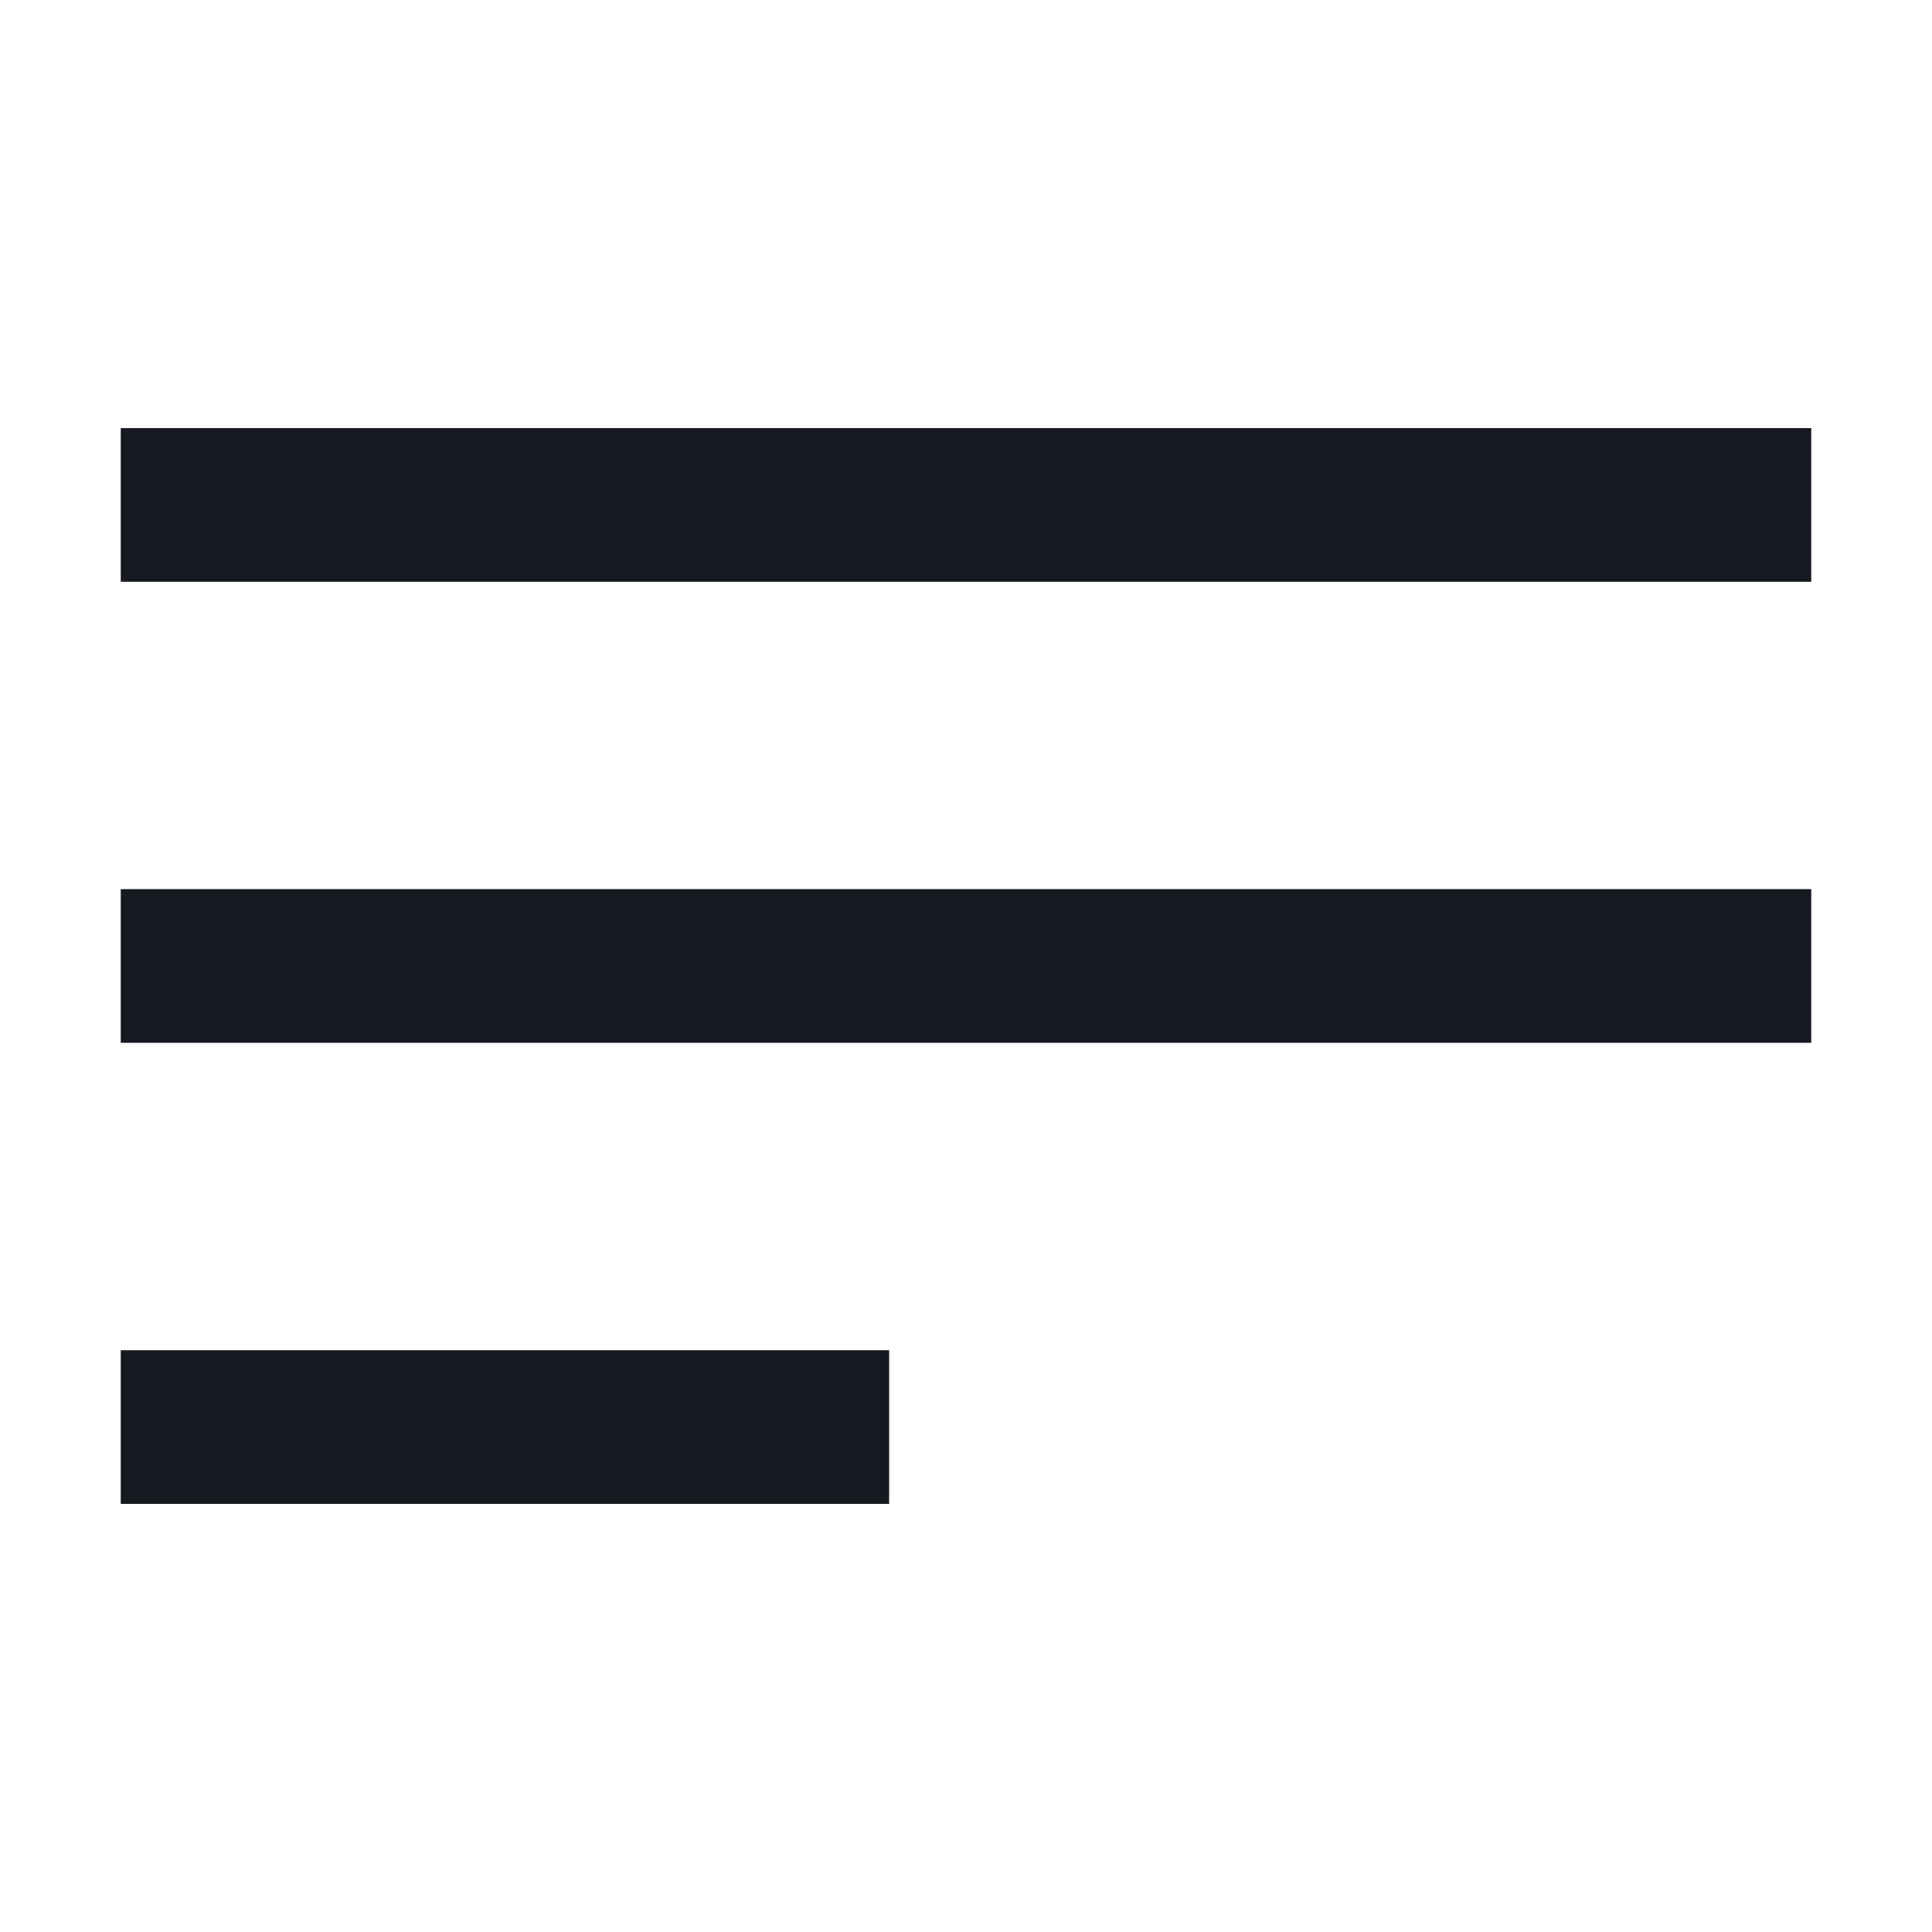
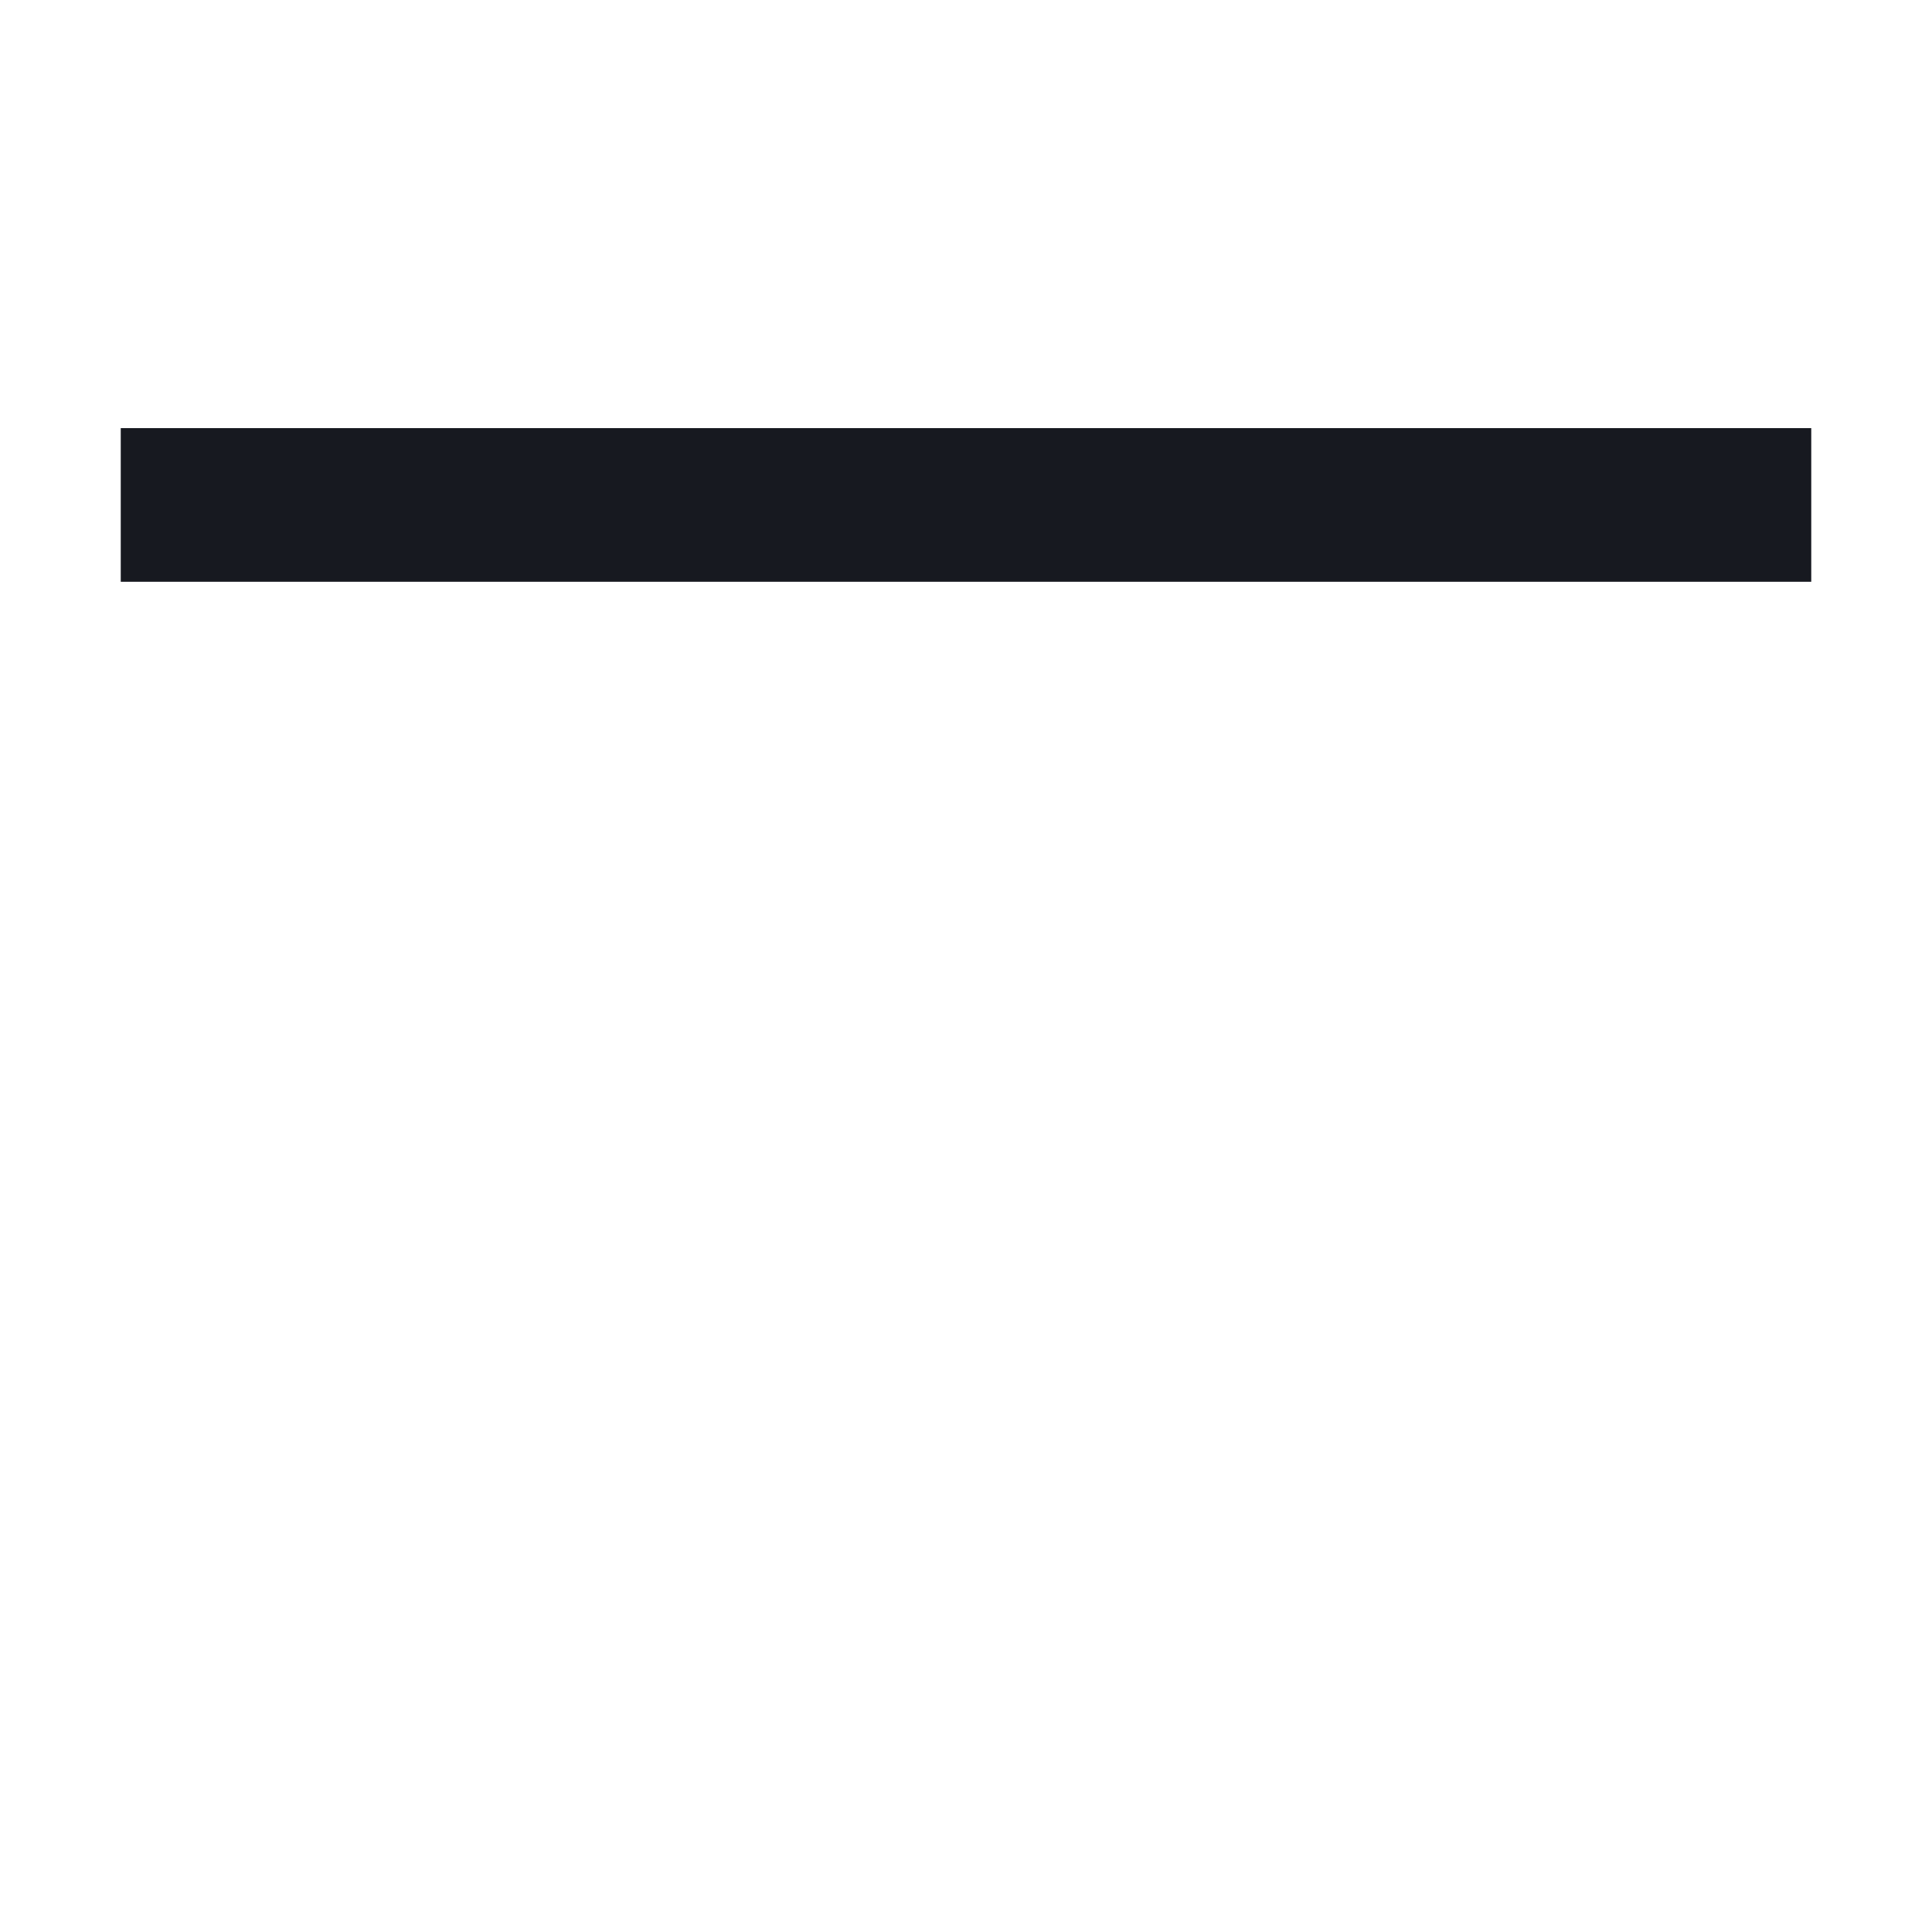
<svg xmlns="http://www.w3.org/2000/svg" width="32" height="32" viewBox="0 0 32 32" fill="none">
  <rect x="2" y="7.091" width="28" height="2.545" fill="#171920" />
-   <rect x="2" y="14.727" width="28" height="2.545" fill="#171920" />
-   <rect x="2" y="22.364" width="12.727" height="2.545" fill="#171920" />
</svg>